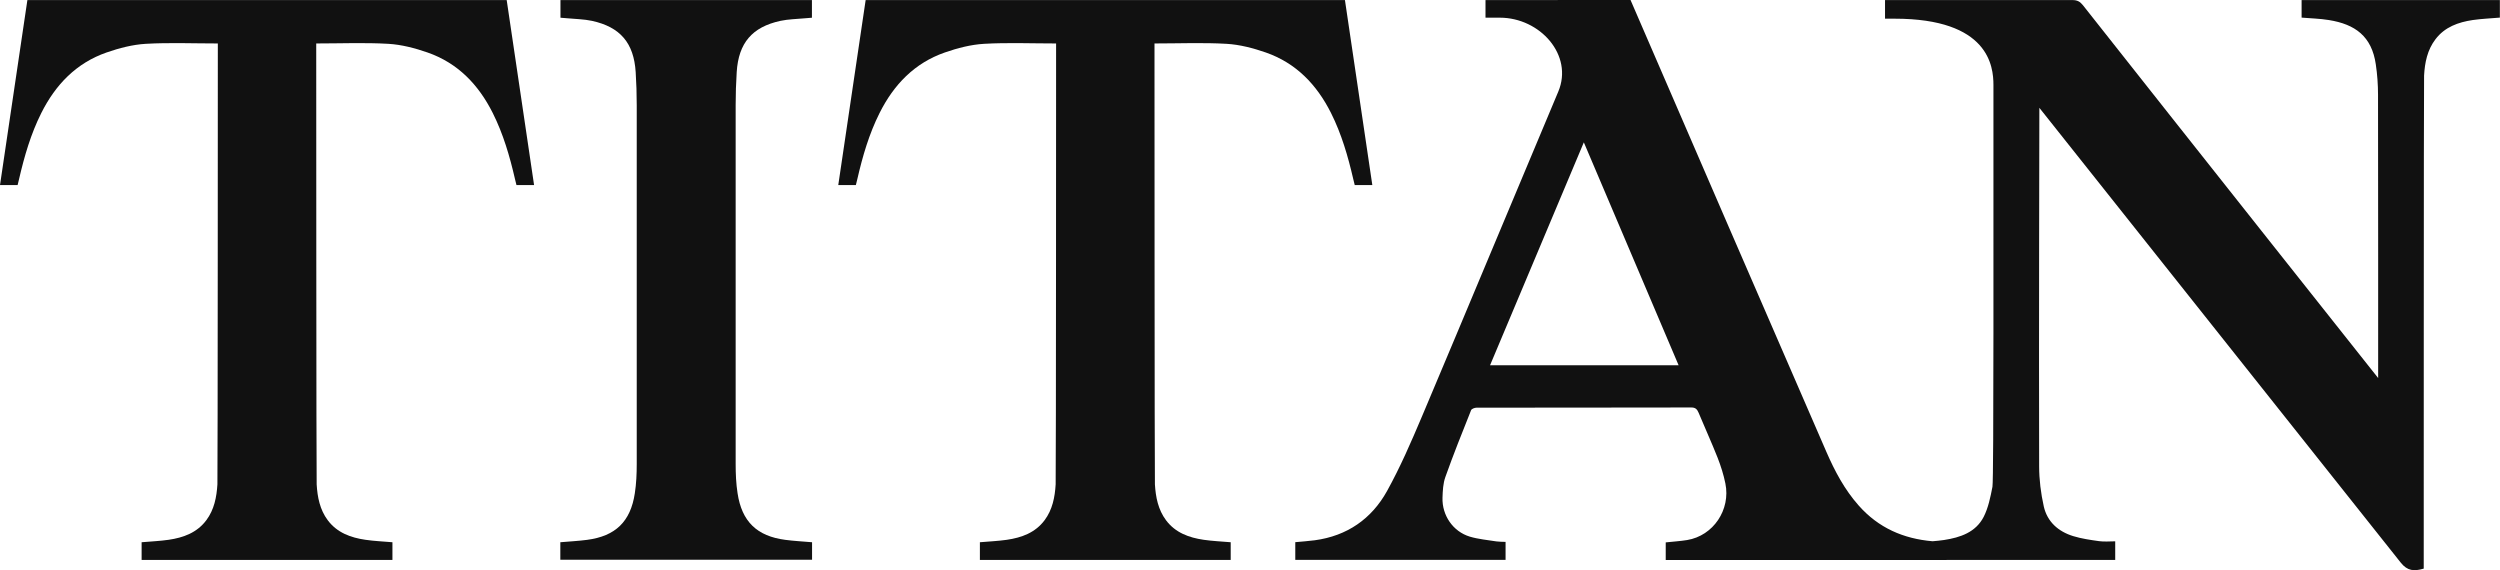
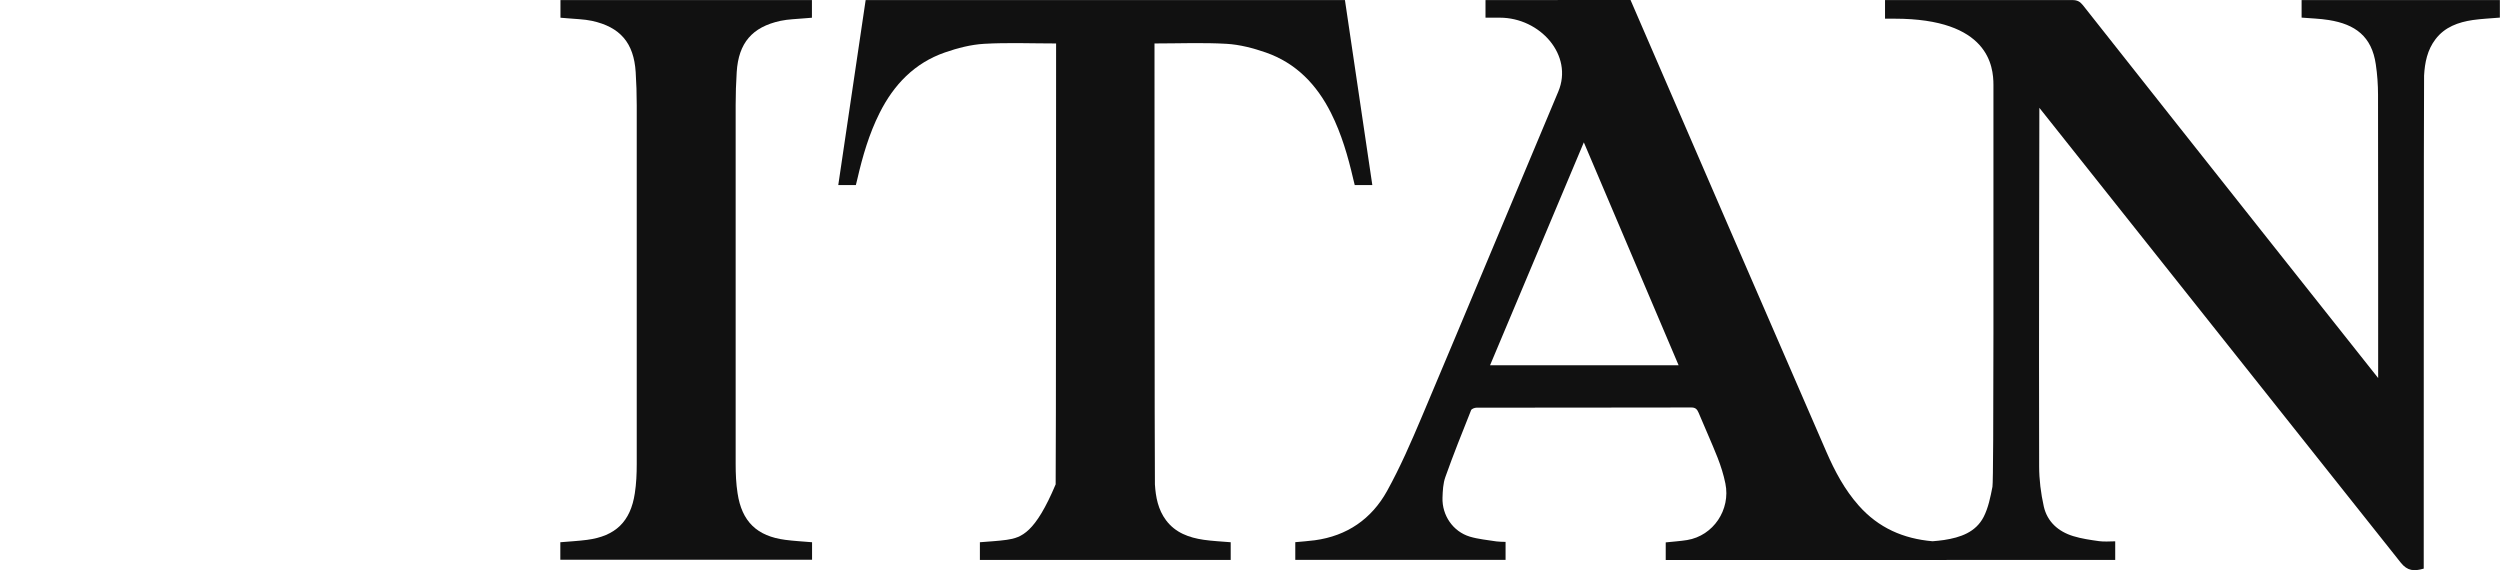
<svg xmlns="http://www.w3.org/2000/svg" width="114" height="26" viewBox="0 0 114 26" fill="none">
  <path d="M25.551 25.525V24.726C25.965 24.69 26.369 24.67 26.767 24.618C28.065 24.449 28.754 23.786 28.948 22.493C29.016 22.054 29.035 21.606 29.035 21.164C29.038 15.704 29.038 10.247 29.035 4.79C29.035 4.289 29.019 3.785 28.987 3.285C28.902 1.962 28.288 1.234 26.994 0.951C26.628 0.873 26.25 0.87 25.878 0.834C25.767 0.824 25.657 0.818 25.557 0.808V0.002H37.024V0.808C36.924 0.818 36.814 0.825 36.704 0.834C36.332 0.87 35.953 0.873 35.587 0.951C34.293 1.234 33.678 1.962 33.594 3.285C33.562 3.785 33.546 4.289 33.546 4.79C33.543 10.246 33.543 15.704 33.546 21.164C33.546 21.606 33.565 22.054 33.633 22.493C33.828 23.786 34.517 24.449 35.814 24.618C36.212 24.67 36.616 24.69 37.03 24.726V25.525H25.551Z" fill="#111111" />
-   <path d="M56.12 25.532V24.726C55.706 24.69 55.295 24.674 54.89 24.615C54.218 24.517 53.596 24.293 53.169 23.721C52.81 23.24 52.7 22.671 52.664 22.087C52.648 21.817 52.645 1.982 52.645 1.982C53.761 1.982 54.848 1.936 55.929 1.998C56.534 2.034 57.145 2.193 57.722 2.394C59.1 2.875 60.044 3.857 60.695 5.154C61.174 6.109 61.468 7.126 61.708 8.163C61.727 8.257 61.753 8.349 61.776 8.44H62.578C62.161 5.631 61.329 0.002 61.329 0.002H39.474C39.474 0.002 38.642 5.631 38.225 8.44H39.027C39.05 8.349 39.076 8.258 39.095 8.163C39.334 7.126 39.629 6.109 40.108 5.154C40.758 3.857 41.703 2.875 43.081 2.394C43.657 2.193 44.269 2.034 44.874 1.998C45.954 1.936 47.041 1.982 48.158 1.982C48.158 1.982 48.155 21.817 48.138 22.087C48.103 22.671 47.993 23.24 47.634 23.721C47.207 24.293 46.585 24.517 45.912 24.615C45.508 24.673 45.097 24.69 44.683 24.726V25.532H56.12H56.12Z" fill="#111111" />
+   <path d="M56.12 25.532V24.726C55.706 24.69 55.295 24.674 54.89 24.615C54.218 24.517 53.596 24.293 53.169 23.721C52.81 23.24 52.7 22.671 52.664 22.087C52.648 21.817 52.645 1.982 52.645 1.982C53.761 1.982 54.848 1.936 55.929 1.998C56.534 2.034 57.145 2.193 57.722 2.394C59.1 2.875 60.044 3.857 60.695 5.154C61.174 6.109 61.468 7.126 61.708 8.163C61.727 8.257 61.753 8.349 61.776 8.44H62.578C62.161 5.631 61.329 0.002 61.329 0.002H39.474C39.474 0.002 38.642 5.631 38.225 8.44H39.027C39.05 8.349 39.076 8.258 39.095 8.163C39.334 7.126 39.629 6.109 40.108 5.154C40.758 3.857 41.703 2.875 43.081 2.394C43.657 2.193 44.269 2.034 44.874 1.998C45.954 1.936 47.041 1.982 48.158 1.982C48.158 1.982 48.155 21.817 48.138 22.087C47.207 24.293 46.585 24.517 45.912 24.615C45.508 24.673 45.097 24.69 44.683 24.726V25.532H56.12H56.12Z" fill="#111111" />
  <path d="M104.953 0.004V0.803C105.377 0.839 105.791 0.848 106.196 0.914C107.389 1.105 108.153 1.651 108.337 2.938C108.405 3.397 108.438 3.861 108.438 4.323C108.447 7.31 108.444 17.239 108.444 17.239L108.441 17.235C108.441 17.235 99.401 5.841 94.981 0.237C94.849 0.072 94.722 0.003 94.502 0.003H85.957V0.852H86.394C90.691 0.852 90.901 3.023 90.901 3.877C90.895 9.984 90.921 21.857 90.856 22.195C90.765 22.663 90.668 23.153 90.455 23.57C90.092 24.275 89.39 24.509 88.656 24.623C88.48 24.649 88.303 24.667 88.124 24.681C86.798 24.567 85.659 24.073 84.757 23.053C84.113 22.328 83.667 21.486 83.285 20.609C80.276 13.686 77.348 6.929 74.352 0L67.739 0.003V0.806H68.392C70.227 0.806 71.757 2.516 71.058 4.177C68.903 9.295 67.001 13.878 64.84 18.994C64.351 20.148 63.853 21.301 63.248 22.393C62.542 23.664 61.426 24.437 59.957 24.636C59.666 24.675 59.372 24.694 59.065 24.723V25.529H68.654V24.71C68.502 24.704 68.366 24.707 68.234 24.688C67.826 24.623 67.412 24.587 67.021 24.47C66.254 24.236 65.752 23.498 65.778 22.695C65.788 22.38 65.804 22.045 65.908 21.753C66.273 20.726 66.678 19.715 67.082 18.704C67.108 18.64 67.247 18.59 67.334 18.59C70.599 18.584 73.86 18.59 77.122 18.581C77.312 18.581 77.387 18.659 77.455 18.818C77.74 19.504 78.05 20.18 78.322 20.869C78.471 21.252 78.597 21.646 78.678 22.049C78.921 23.241 78.131 24.428 76.934 24.626C76.614 24.678 76.287 24.697 75.957 24.733V25.536H88.763V25.532H96.454V24.684C96.201 24.684 95.959 24.71 95.723 24.677C95.325 24.622 94.92 24.564 94.538 24.447C93.859 24.239 93.354 23.793 93.196 23.092C93.063 22.494 92.985 21.873 92.985 21.262C92.969 15.912 92.995 4.917 92.995 4.917C92.995 4.917 104.035 18.811 109.477 25.659C109.781 26.039 110.079 26.056 110.522 25.929C110.522 25.929 110.522 3.767 110.538 3.449C110.57 2.85 110.687 2.275 111.059 1.788C111.483 1.229 112.101 1.011 112.761 0.913C113.169 0.855 113.58 0.839 113.994 0.803V0.003H104.954L104.953 0.004ZM67.946 16.657C69.372 13.267 70.793 9.894 72.223 6.491C73.669 9.89 75.099 13.258 76.545 16.657H67.945H67.946Z" fill="#111111" />
-   <path d="M17.895 25.532V24.726C17.481 24.69 17.07 24.674 16.666 24.615C15.993 24.517 15.372 24.293 14.944 23.721C14.585 23.24 14.475 22.671 14.44 22.087C14.423 21.817 14.42 1.982 14.42 1.982C15.537 1.982 16.624 1.936 17.704 1.998C18.309 2.034 18.921 2.193 19.497 2.394C20.875 2.875 21.82 3.857 22.47 5.154C22.949 6.109 23.244 7.126 23.483 8.163C23.502 8.257 23.529 8.349 23.551 8.44H24.354C23.936 5.631 23.105 0.002 23.105 0.002H1.249C1.249 0.002 0.417 5.631 0 8.44H0.803C0.825 8.349 0.851 8.258 0.87 8.163C1.11 7.126 1.404 6.109 1.883 5.154C2.534 3.857 3.478 2.875 4.857 2.394C5.433 2.193 6.044 2.034 6.649 1.998C7.73 1.936 8.817 1.982 9.933 1.982C9.933 1.982 9.93 21.817 9.914 22.087C9.878 22.671 9.768 23.24 9.409 23.721C8.982 24.293 8.361 24.517 7.688 24.615C7.283 24.673 6.872 24.69 6.458 24.726V25.532H17.896H17.895Z" fill="#111111" />
</svg>